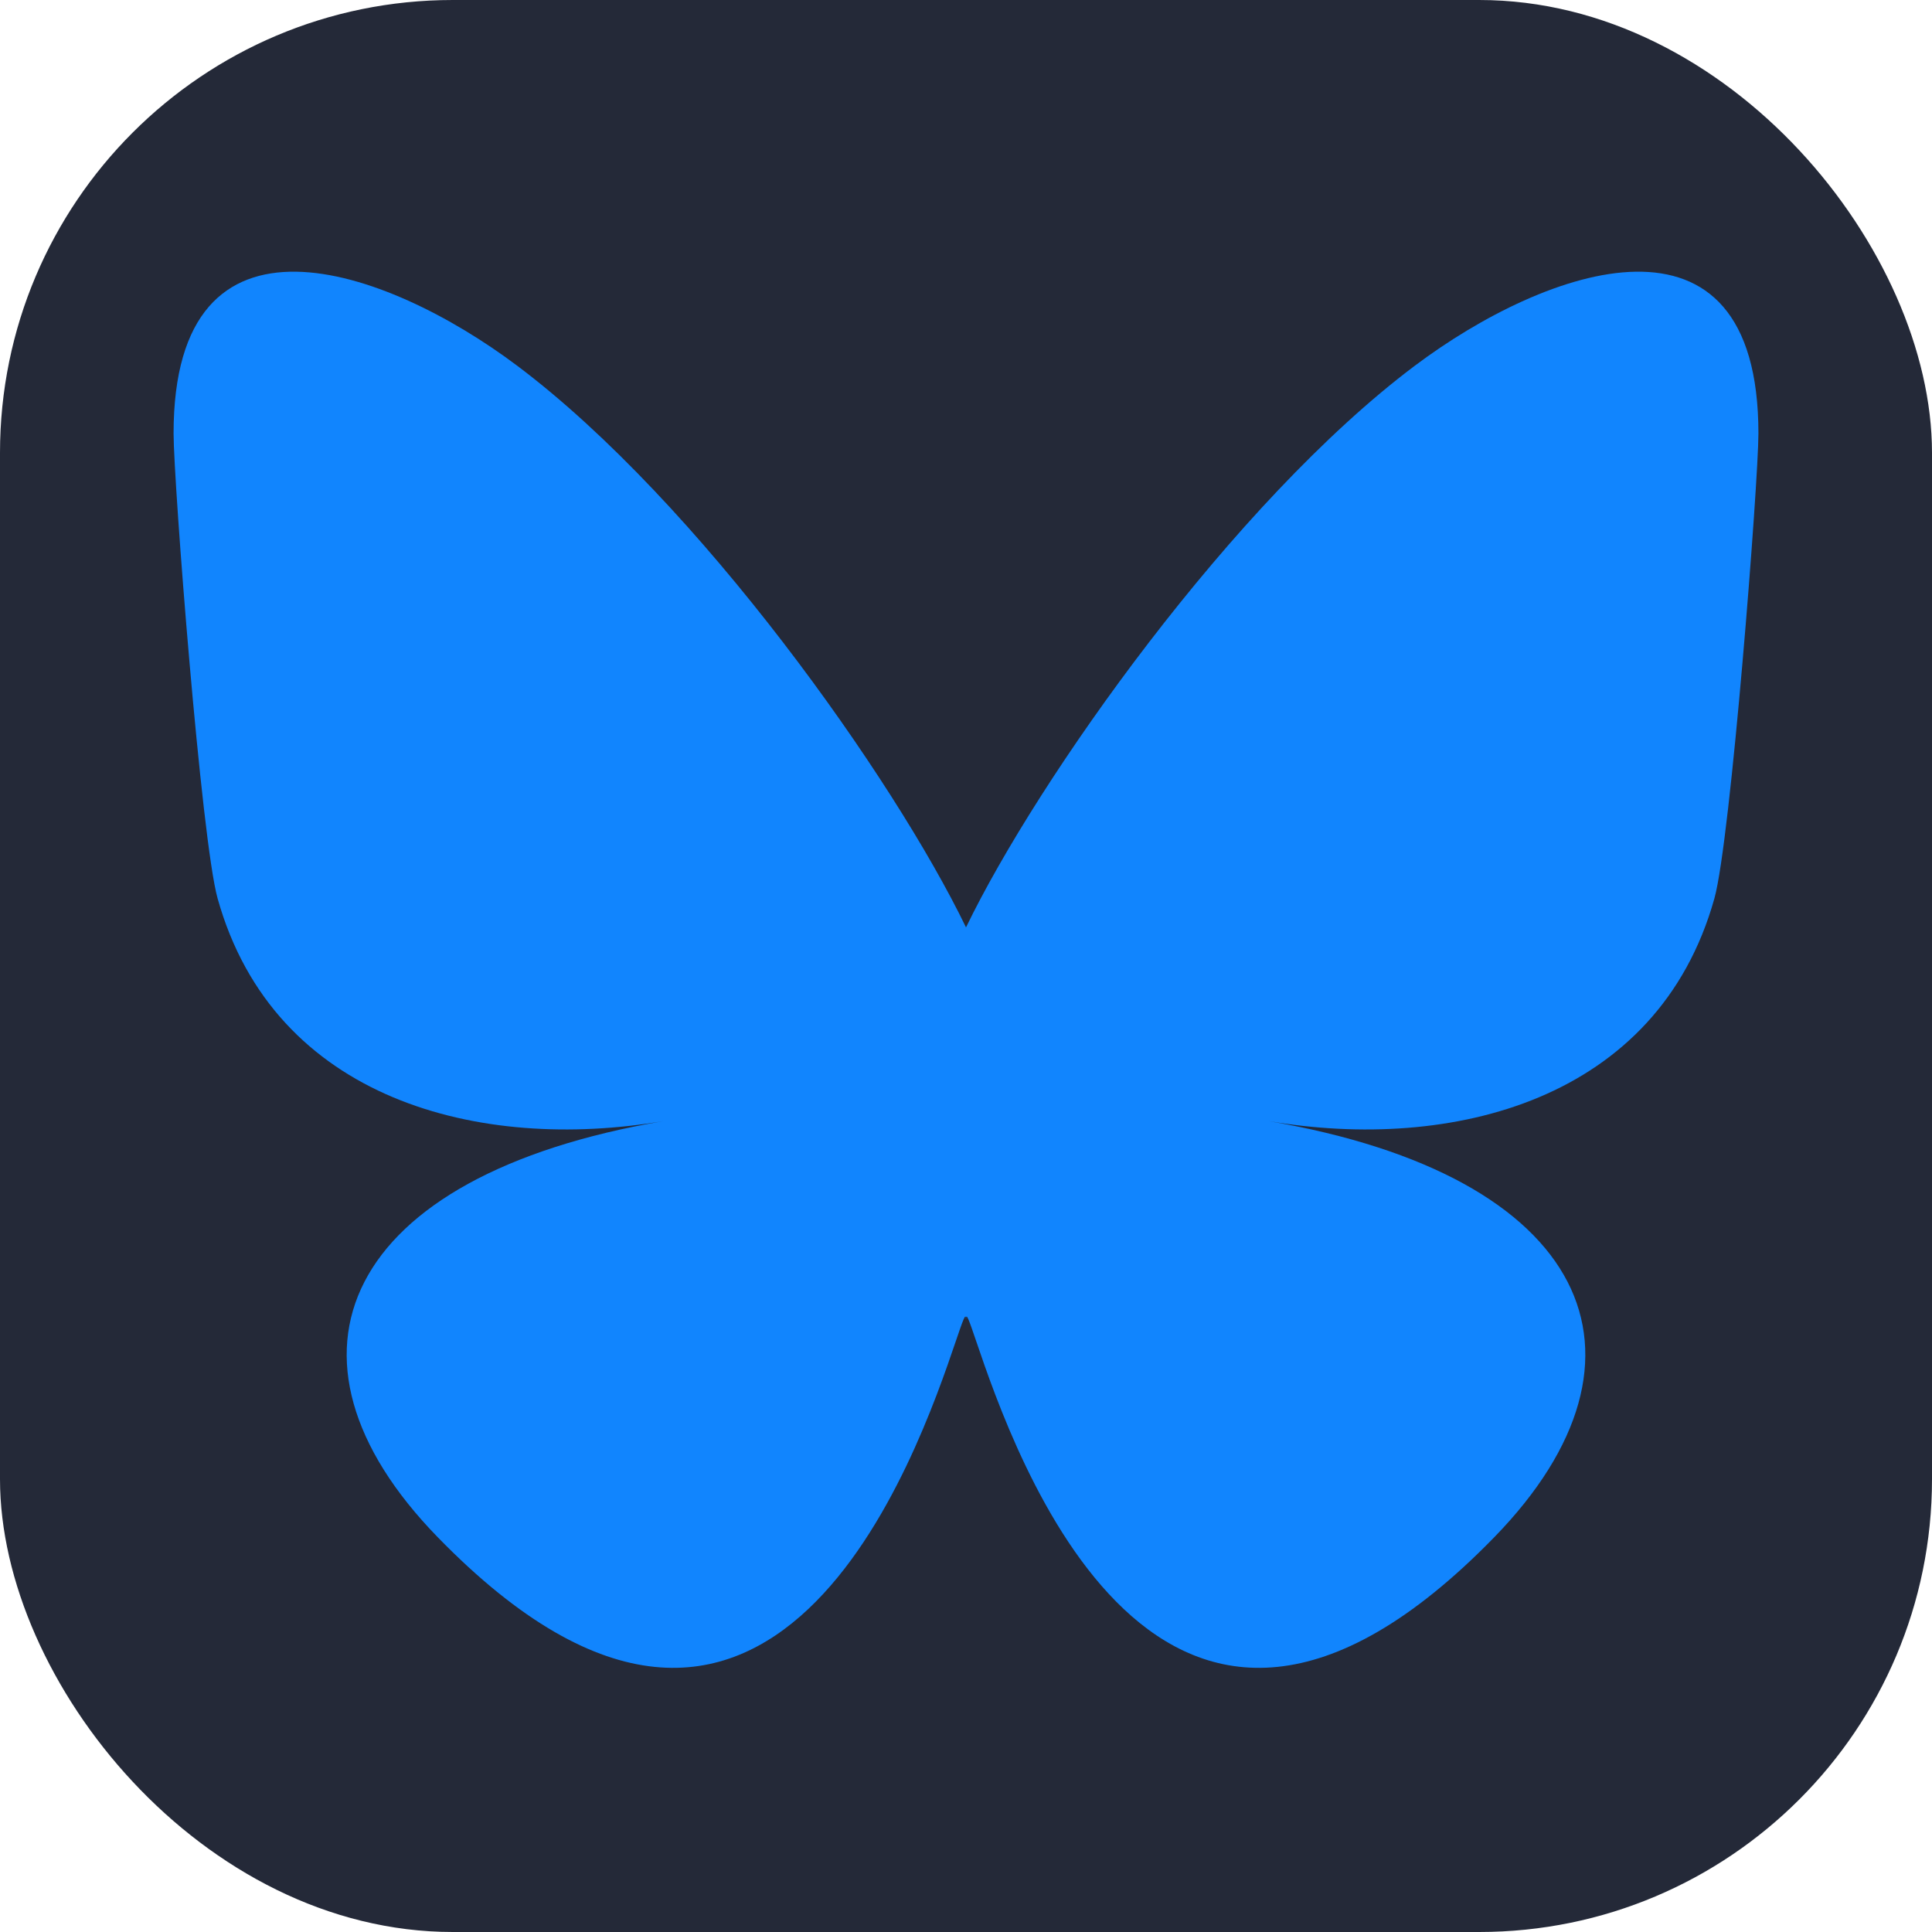
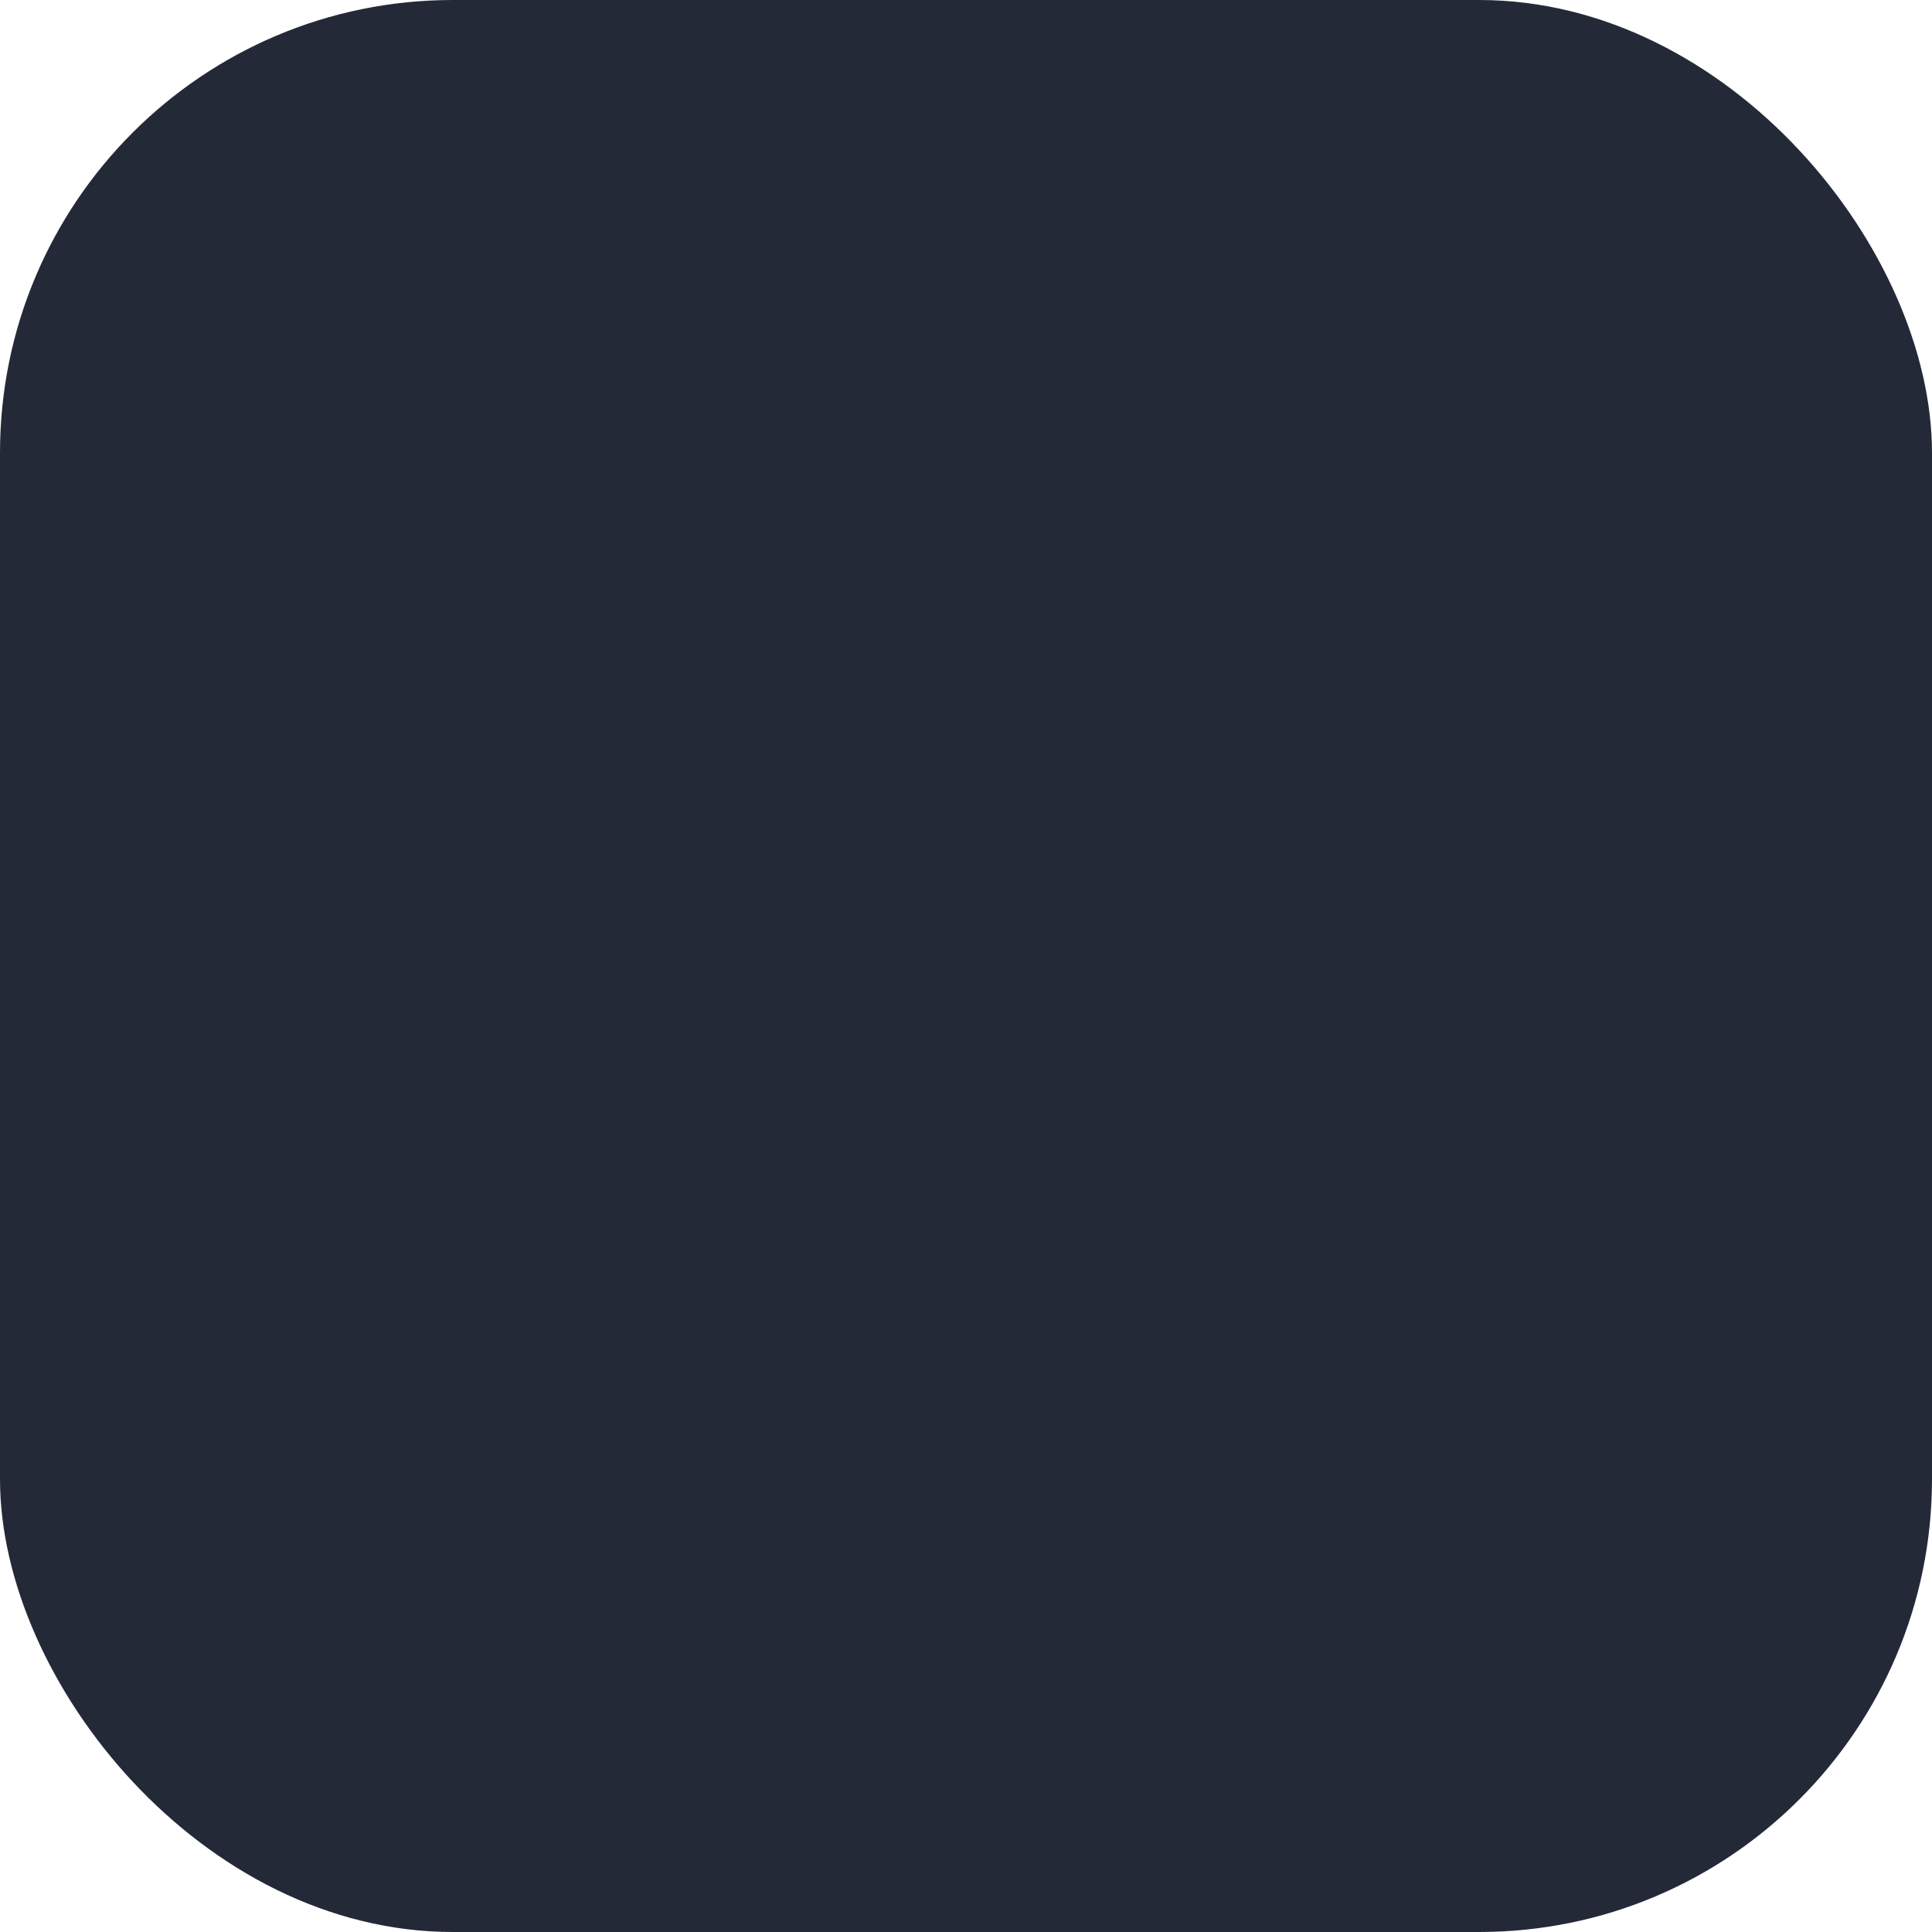
<svg xmlns="http://www.w3.org/2000/svg" width="48" height="48" viewBox="0 0 256 256" fill="none" version="1.1">
  <g transform="translate(0, 0)">
    <title>bluesky-auto</title>
    <svg width="256" height="256" fill="none" viewBox="0 0 256 256" id="bluesky">
      <style>
#bluesky {
    rect {fill: #242938}

    @media (prefers-color-scheme: light) {
        rect {fill: #F4F2ED}
    }
}
</style>
      <rect width="256" height="256" fill="#242938" rx="60" />
-       <path d="M68.52 48.453C92.596 66.537 118.493 103.205 128.001 122.883C137.509 103.206 163.404 66.537 187.481 48.453C204.853 35.404 233 25.307 233 57.435C233 63.851 229.323 111.336 227.167 119.045C219.671 145.846 192.356 152.682 168.059 148.545C210.53 155.777 221.334 179.733 198.001 203.688C153.688 249.185 134.31 192.273 129.342 177.69C128.432 175.017 128.006 173.766 128 174.83C127.994 173.766 127.568 175.017 126.658 177.69C121.692 192.273 102.315 249.186 57.999 203.688C34.666 179.733 45.469 155.776 87.941 148.545C63.643 152.682 36.328 145.846 28.833 119.045C26.677 111.335 23 63.851 23 57.435C23 25.307 51.148 35.404 68.519 48.453H68.52Z" fill="#1185FE" />
    </svg>
  </g>
</svg>